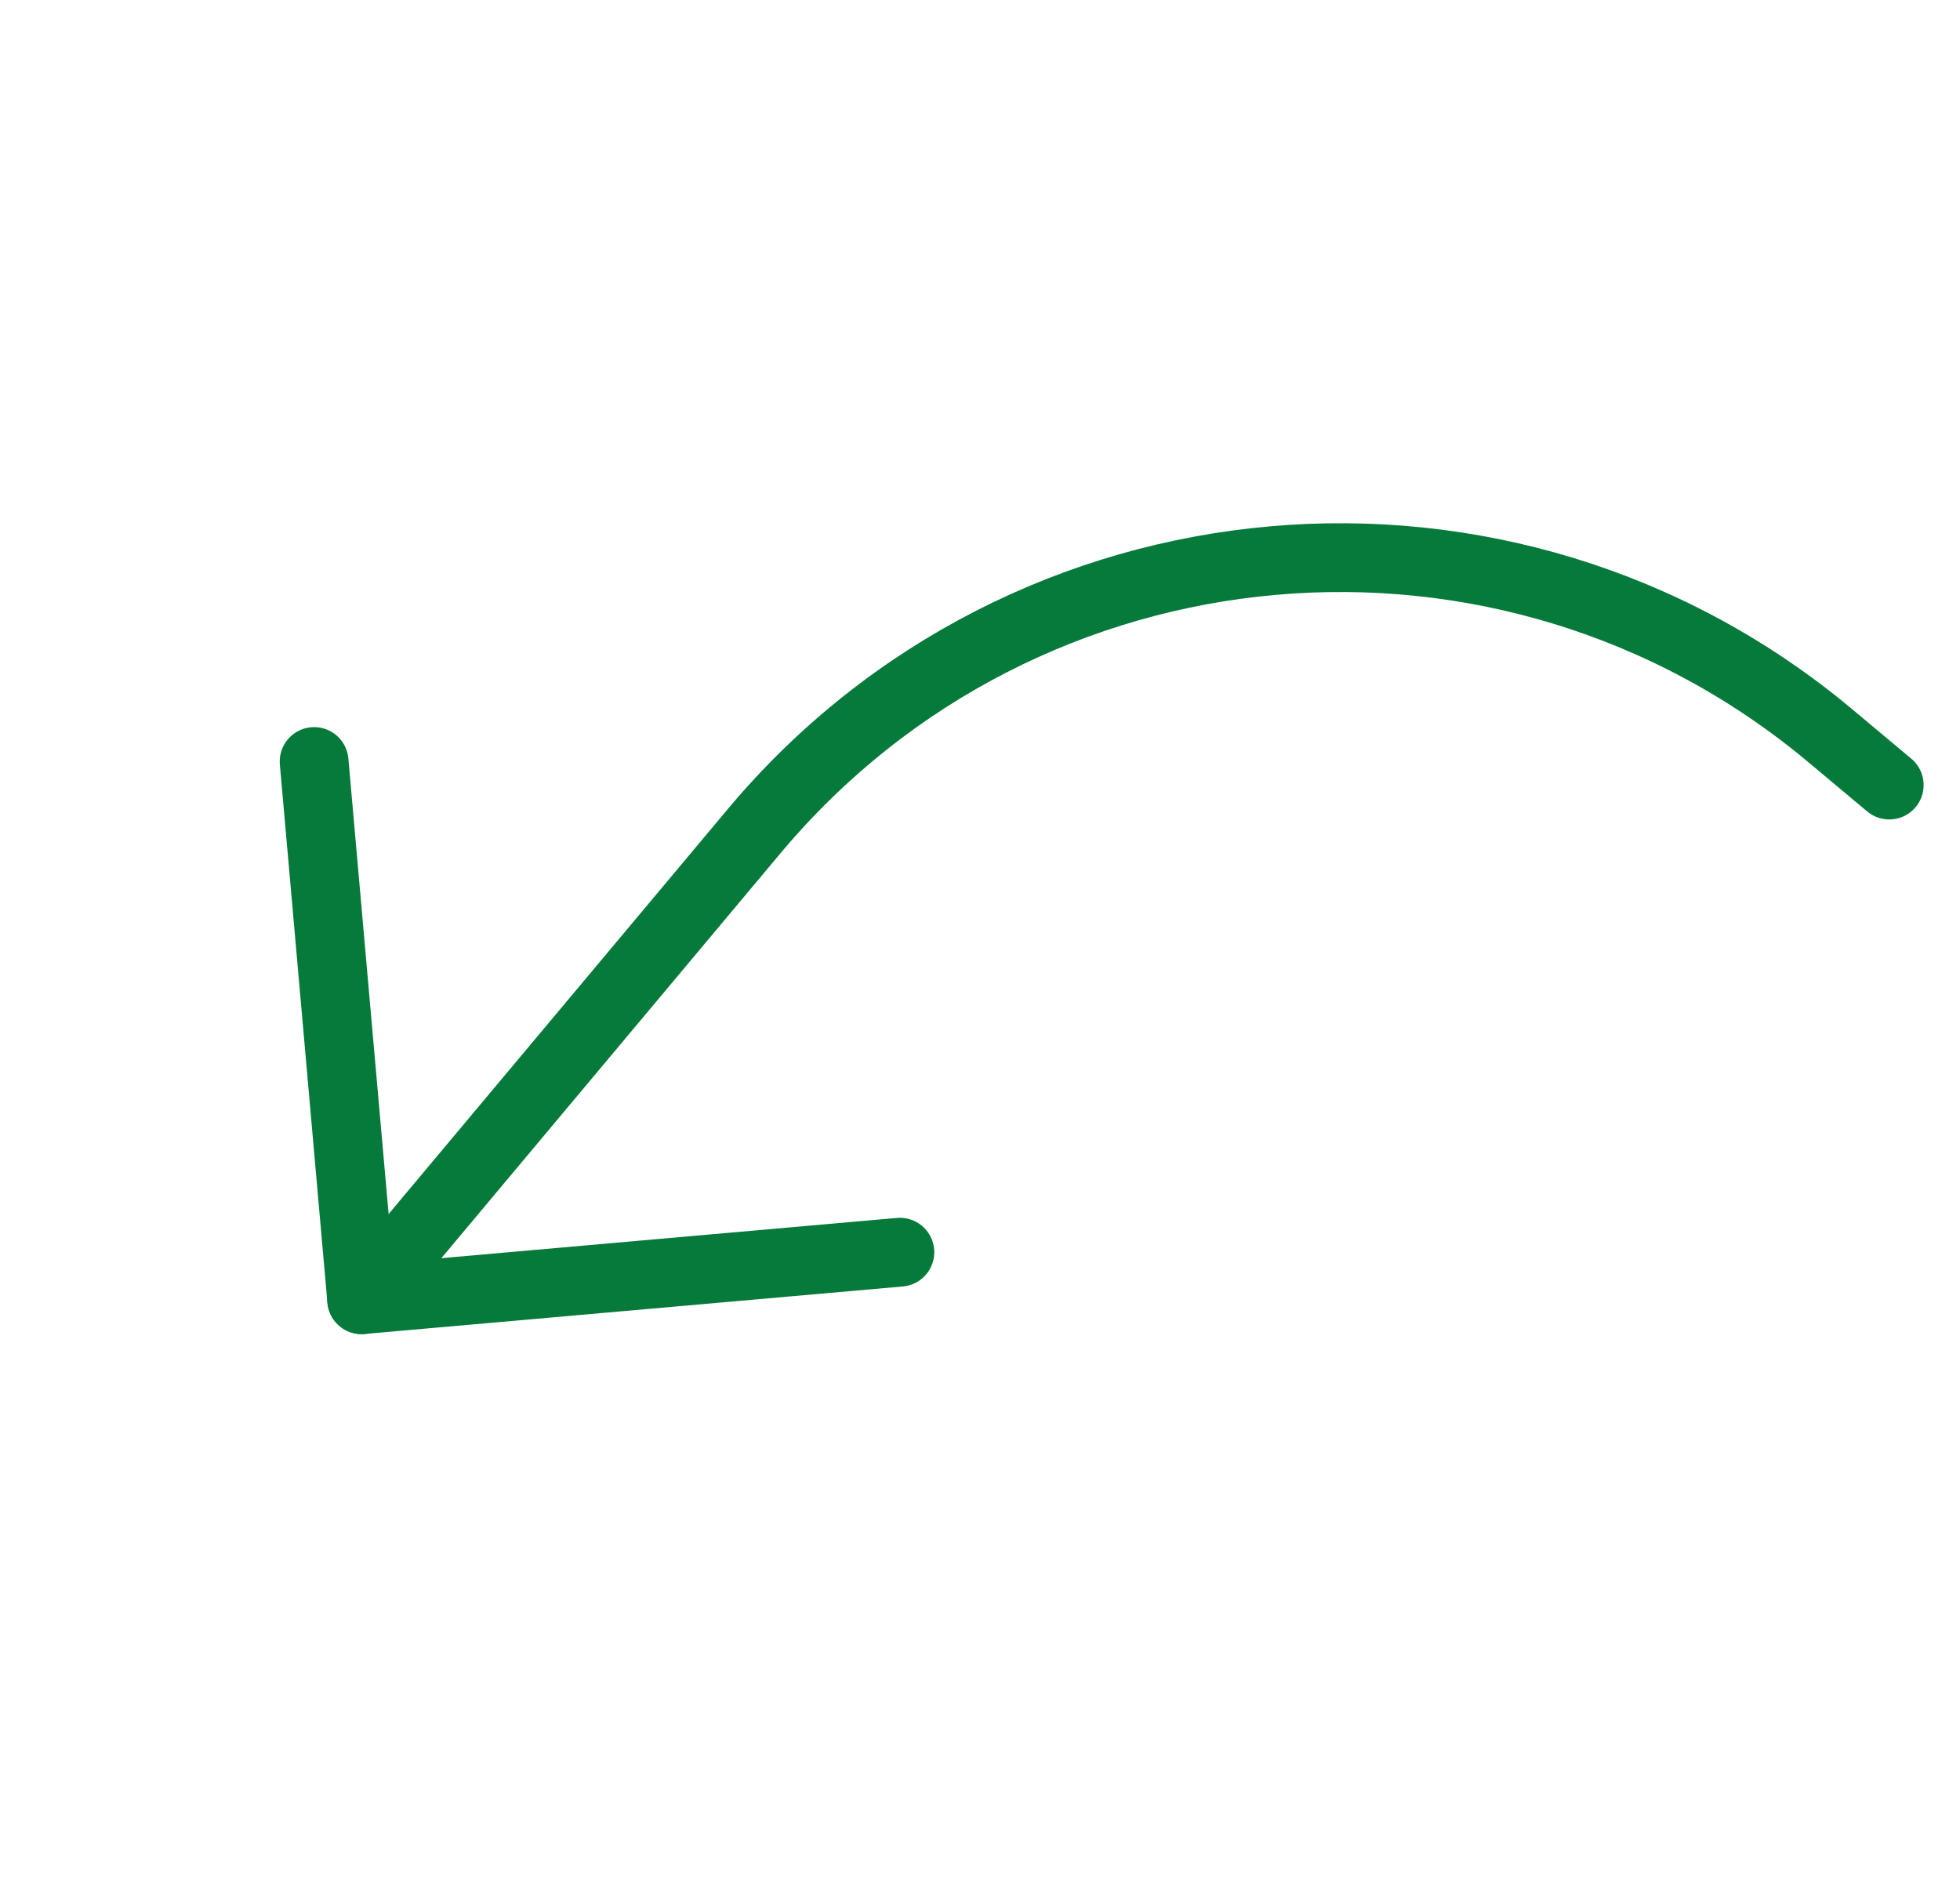
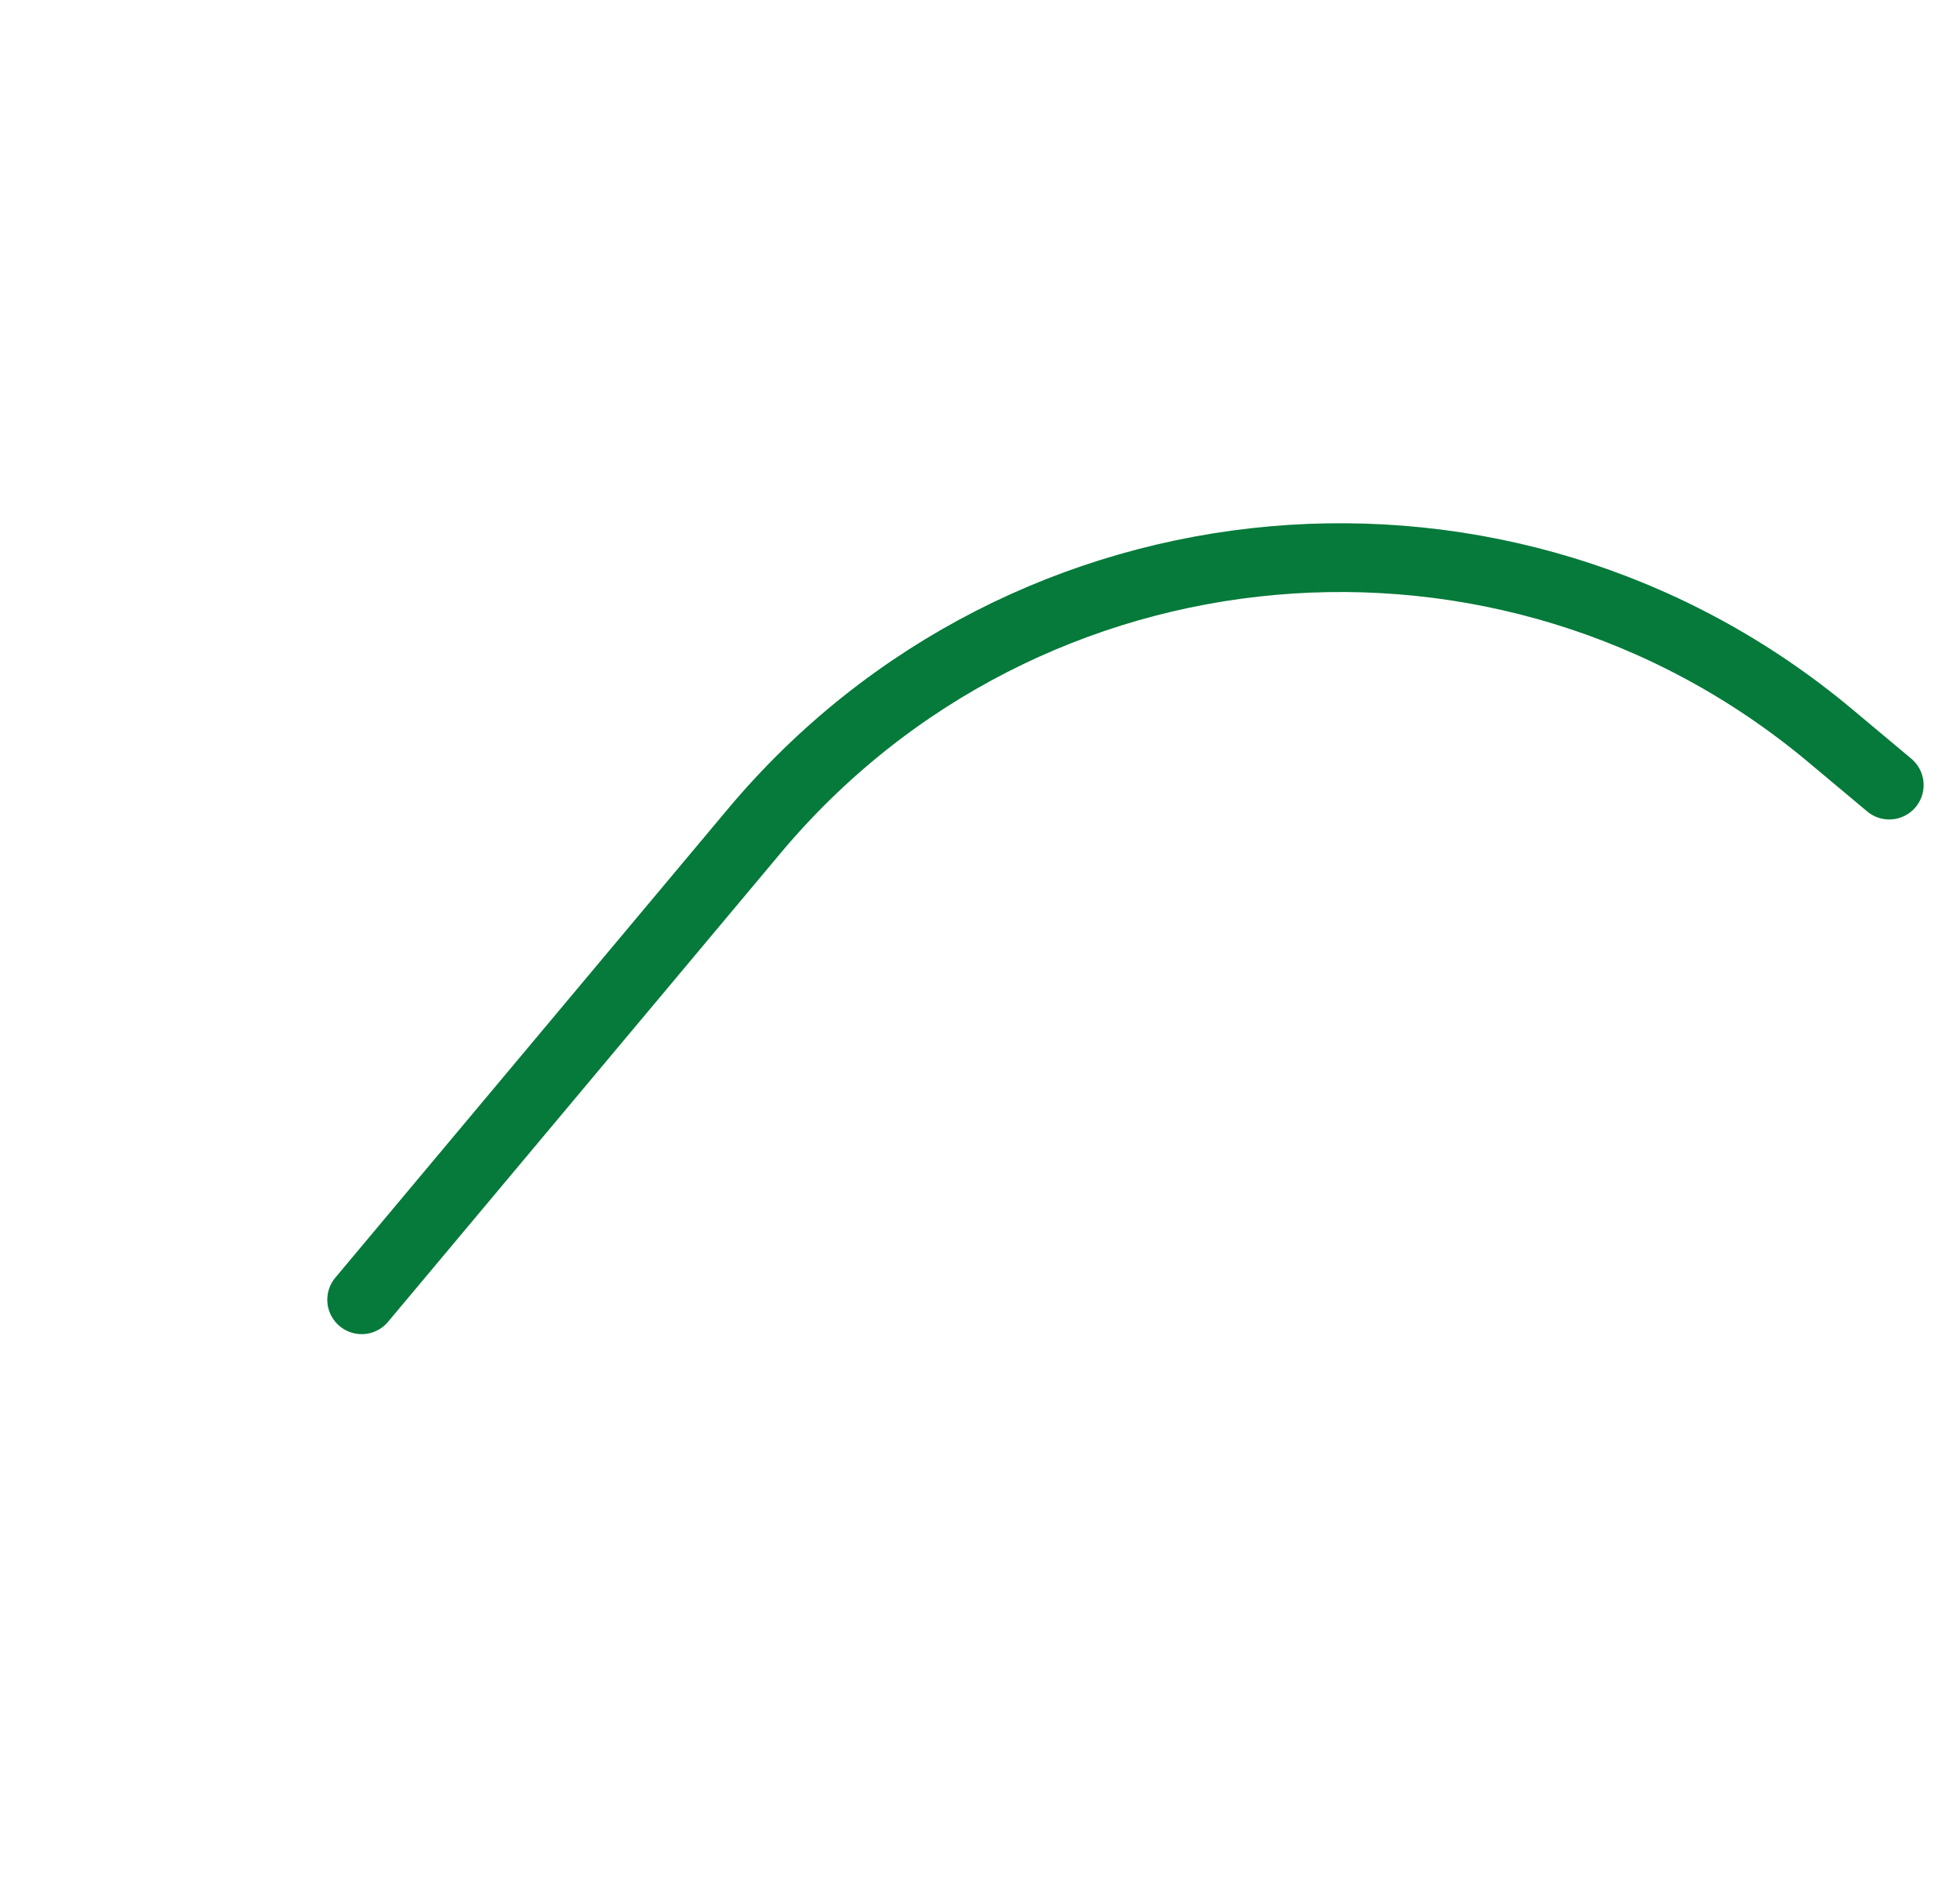
<svg xmlns="http://www.w3.org/2000/svg" width="57" height="55" viewBox="0 0 57 55" fill="none">
-   <path d="M9.135 22.146L10.518 37.798L26.17 36.416" stroke="#057A3A" stroke-width="2" stroke-linecap="round" stroke-linejoin="round" />
  <path d="M10.518 37.799L21.933 24.17C29.814 14.762 43.83 13.523 53.238 21.404L54.942 22.831" stroke="#057A3A" stroke-width="2" stroke-linecap="round" stroke-linejoin="round" />
</svg>